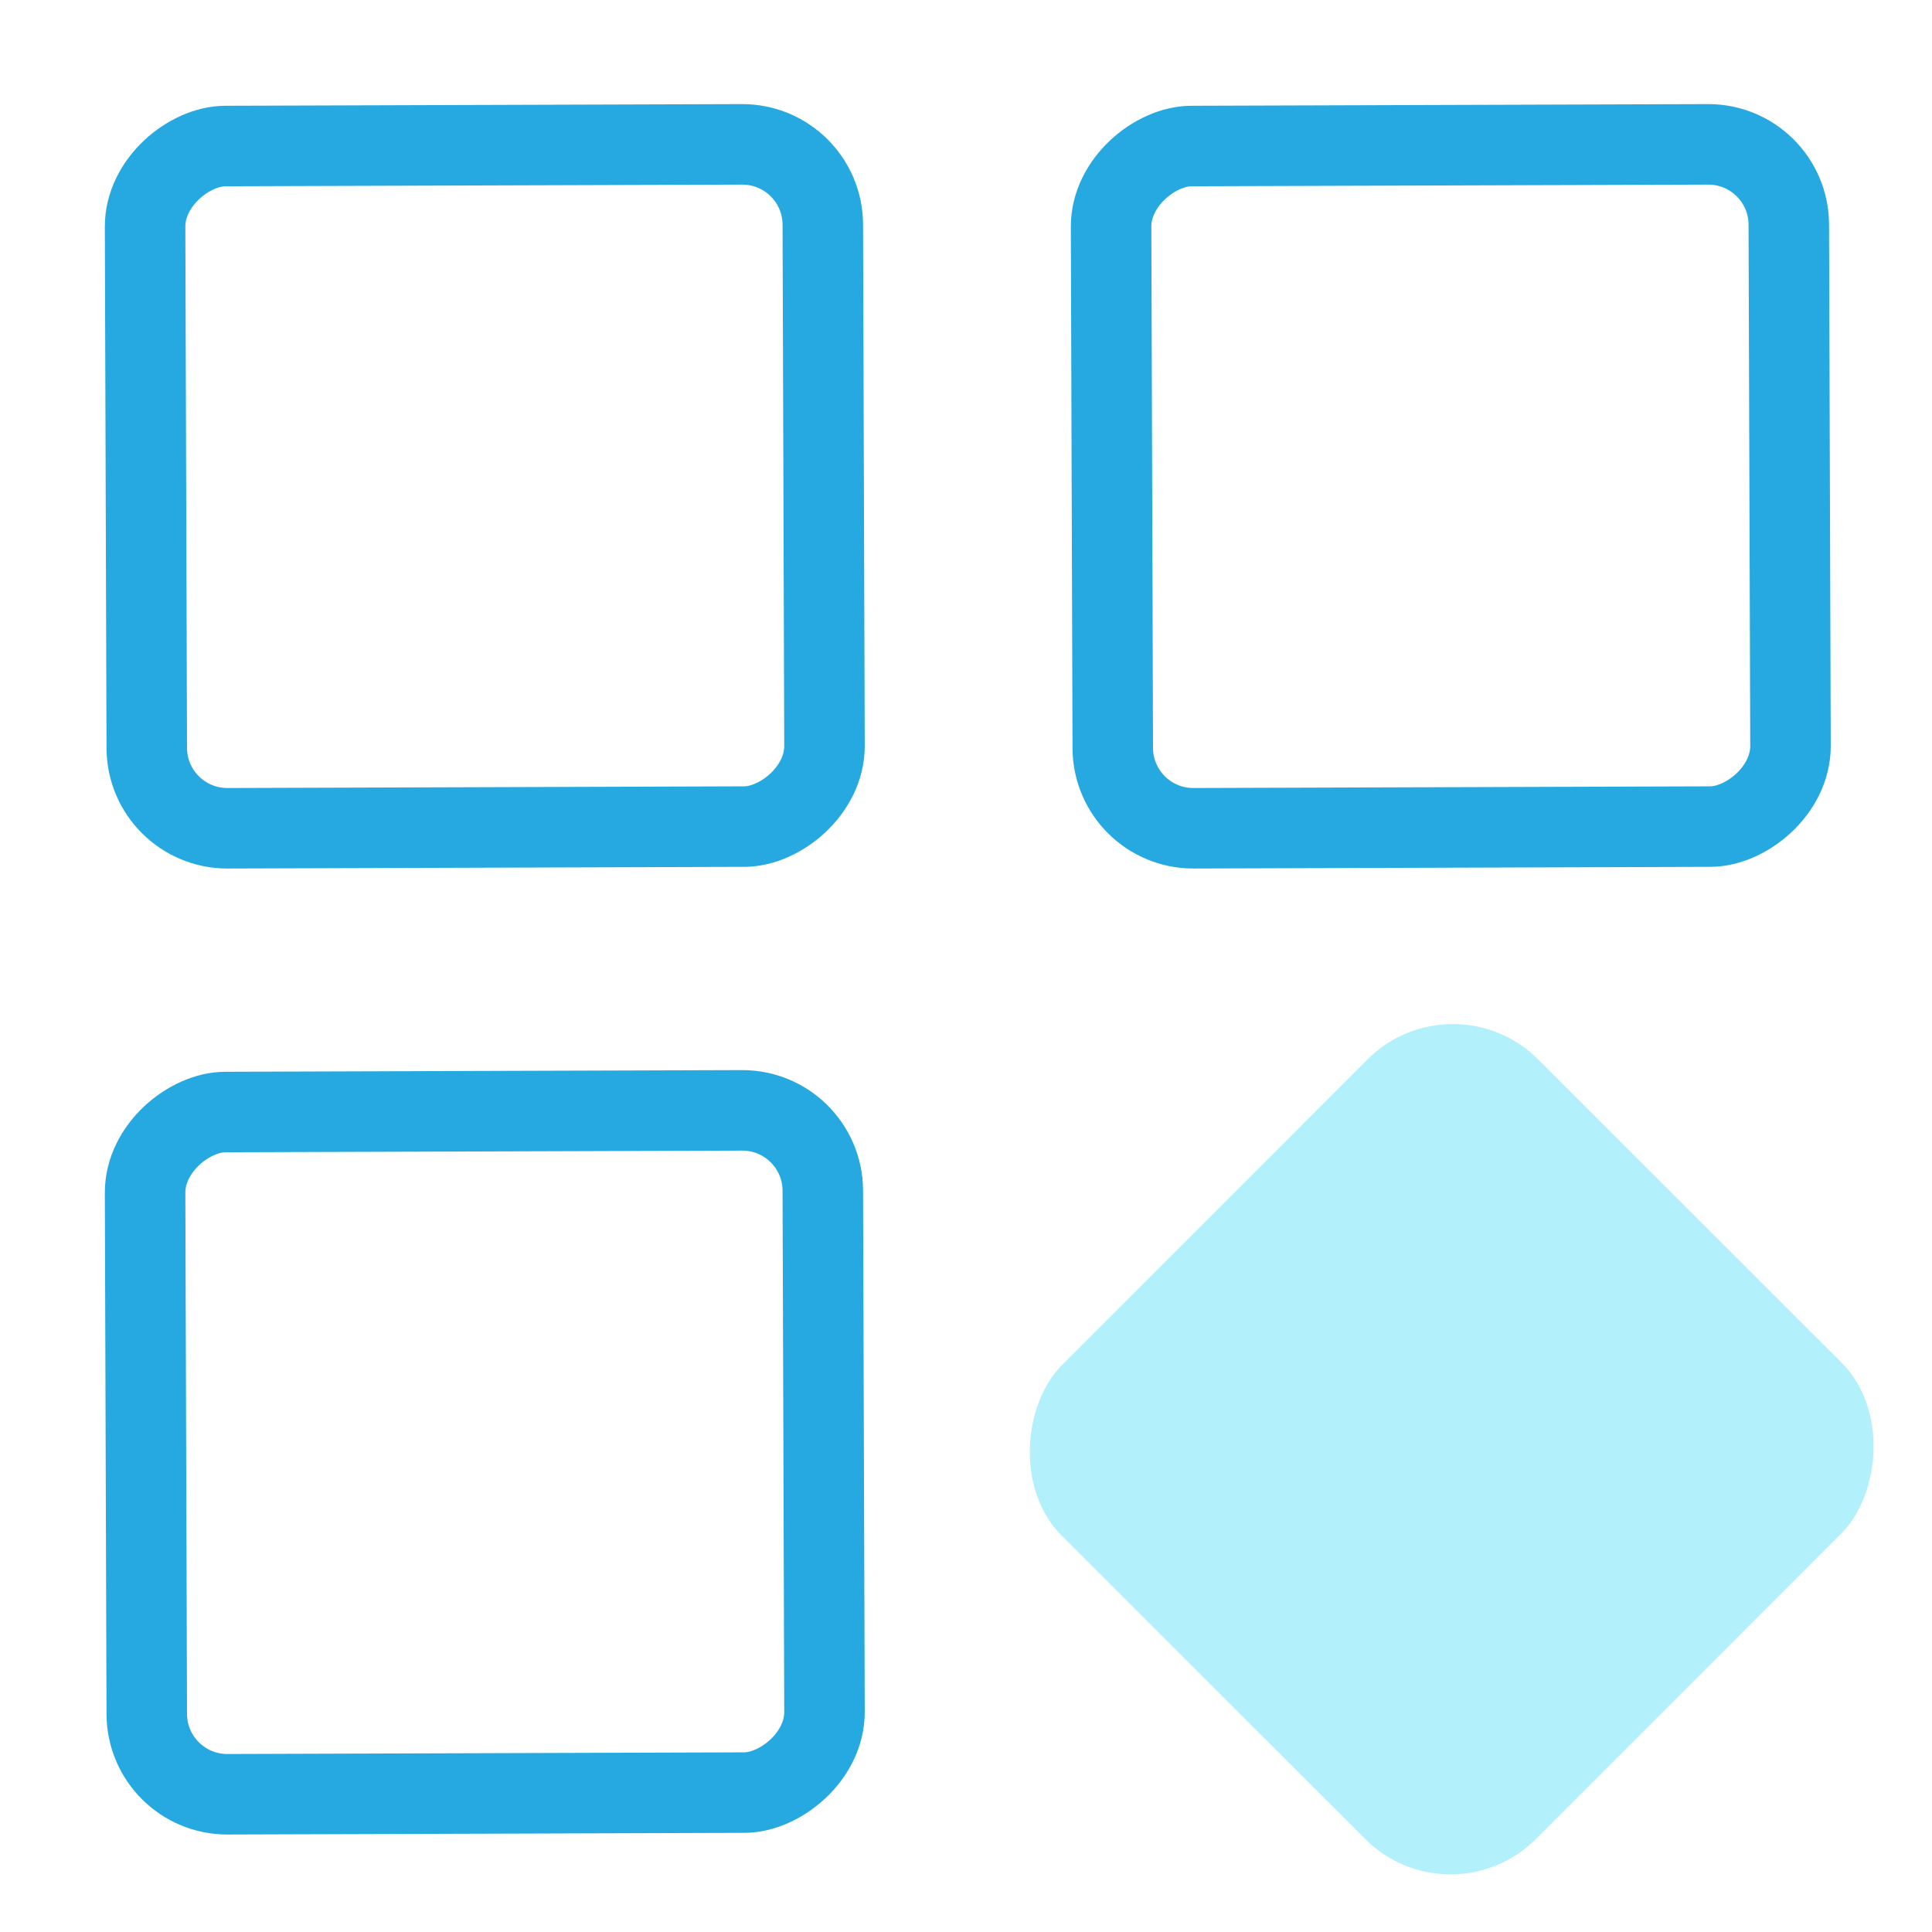
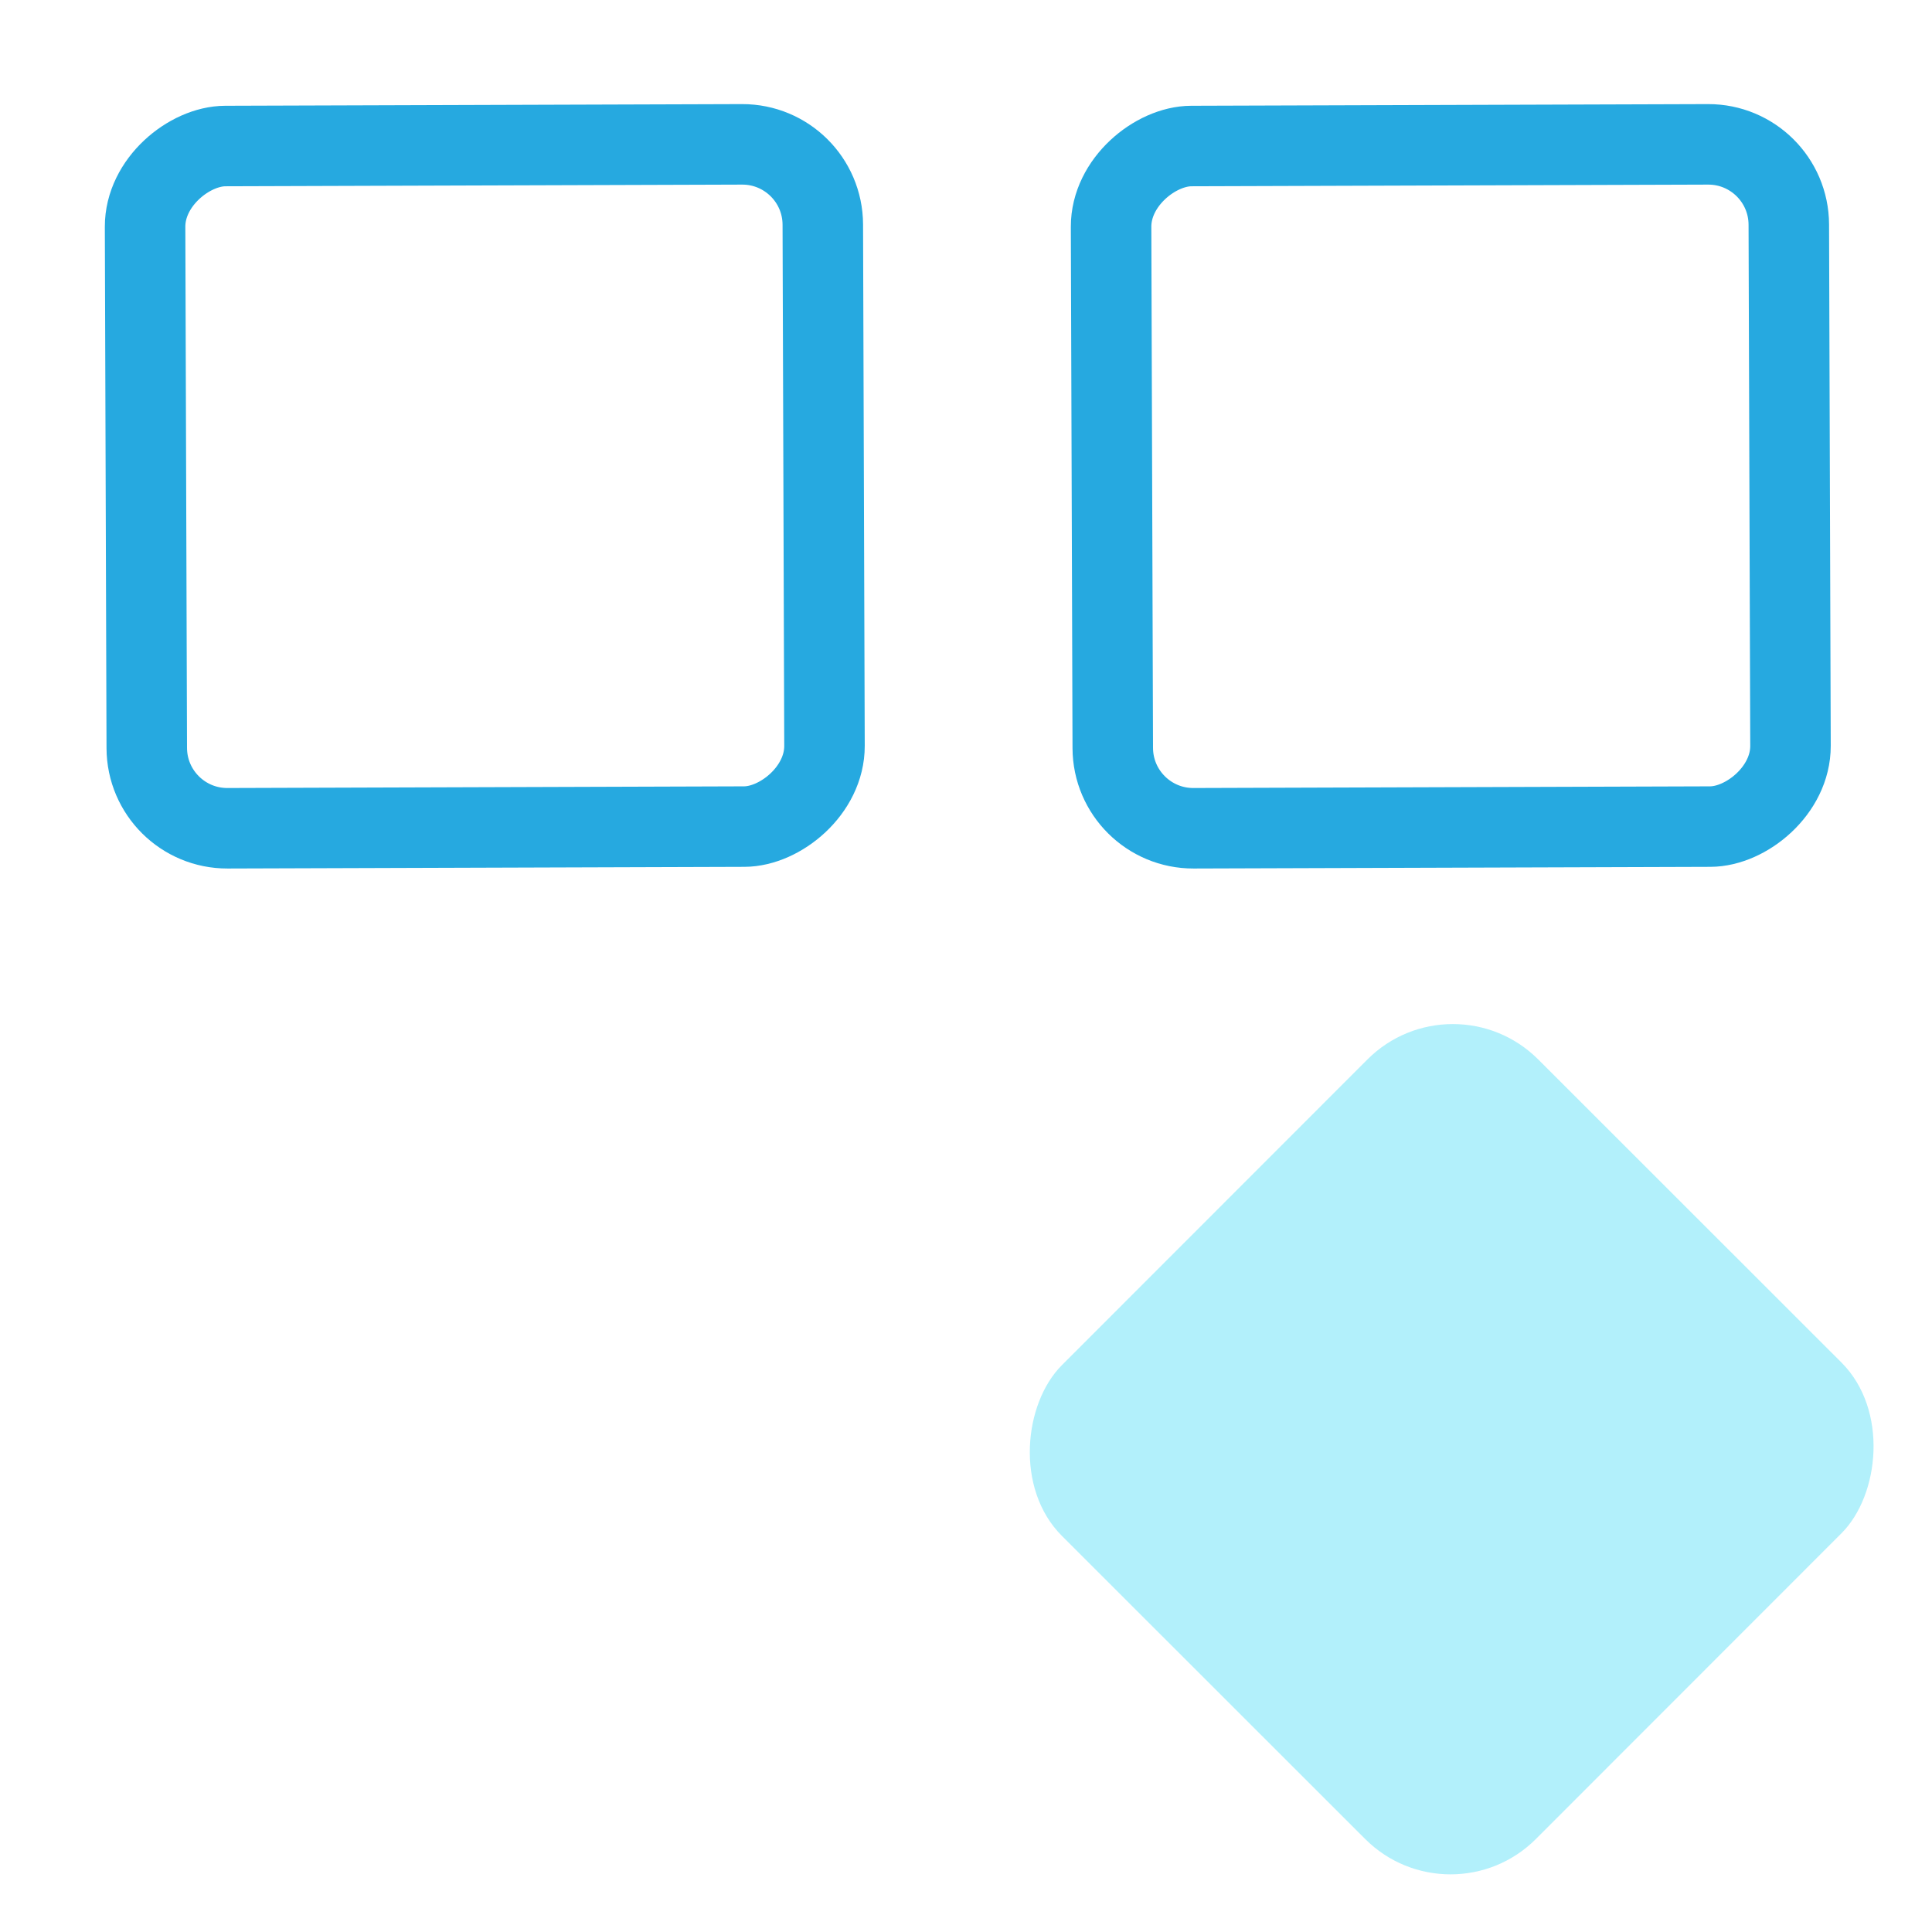
<svg xmlns="http://www.w3.org/2000/svg" width="24" height="24" viewBox="0 0 24 24" fill="none">
  <rect x="18.047" y="12.1" width="8.326" height="8.369" rx="1.5" transform="rotate(44.985 18.047 12.1)" fill="#B2F0FB" />
  <rect x="22.218" y="1.79" width="8.475" height="8.419" rx="1" transform="rotate(89.815 22.218 1.79)" stroke="#26A9E0" />
-   <rect x="10.218" y="13.79" width="8.475" height="8.419" rx="1" transform="rotate(89.815 10.218 13.79)" stroke="#26A9E0" />
  <rect x="10.218" y="1.79" width="8.475" height="8.419" rx="1" transform="rotate(89.815 10.218 1.79)" stroke="#26A9E0" />
</svg>